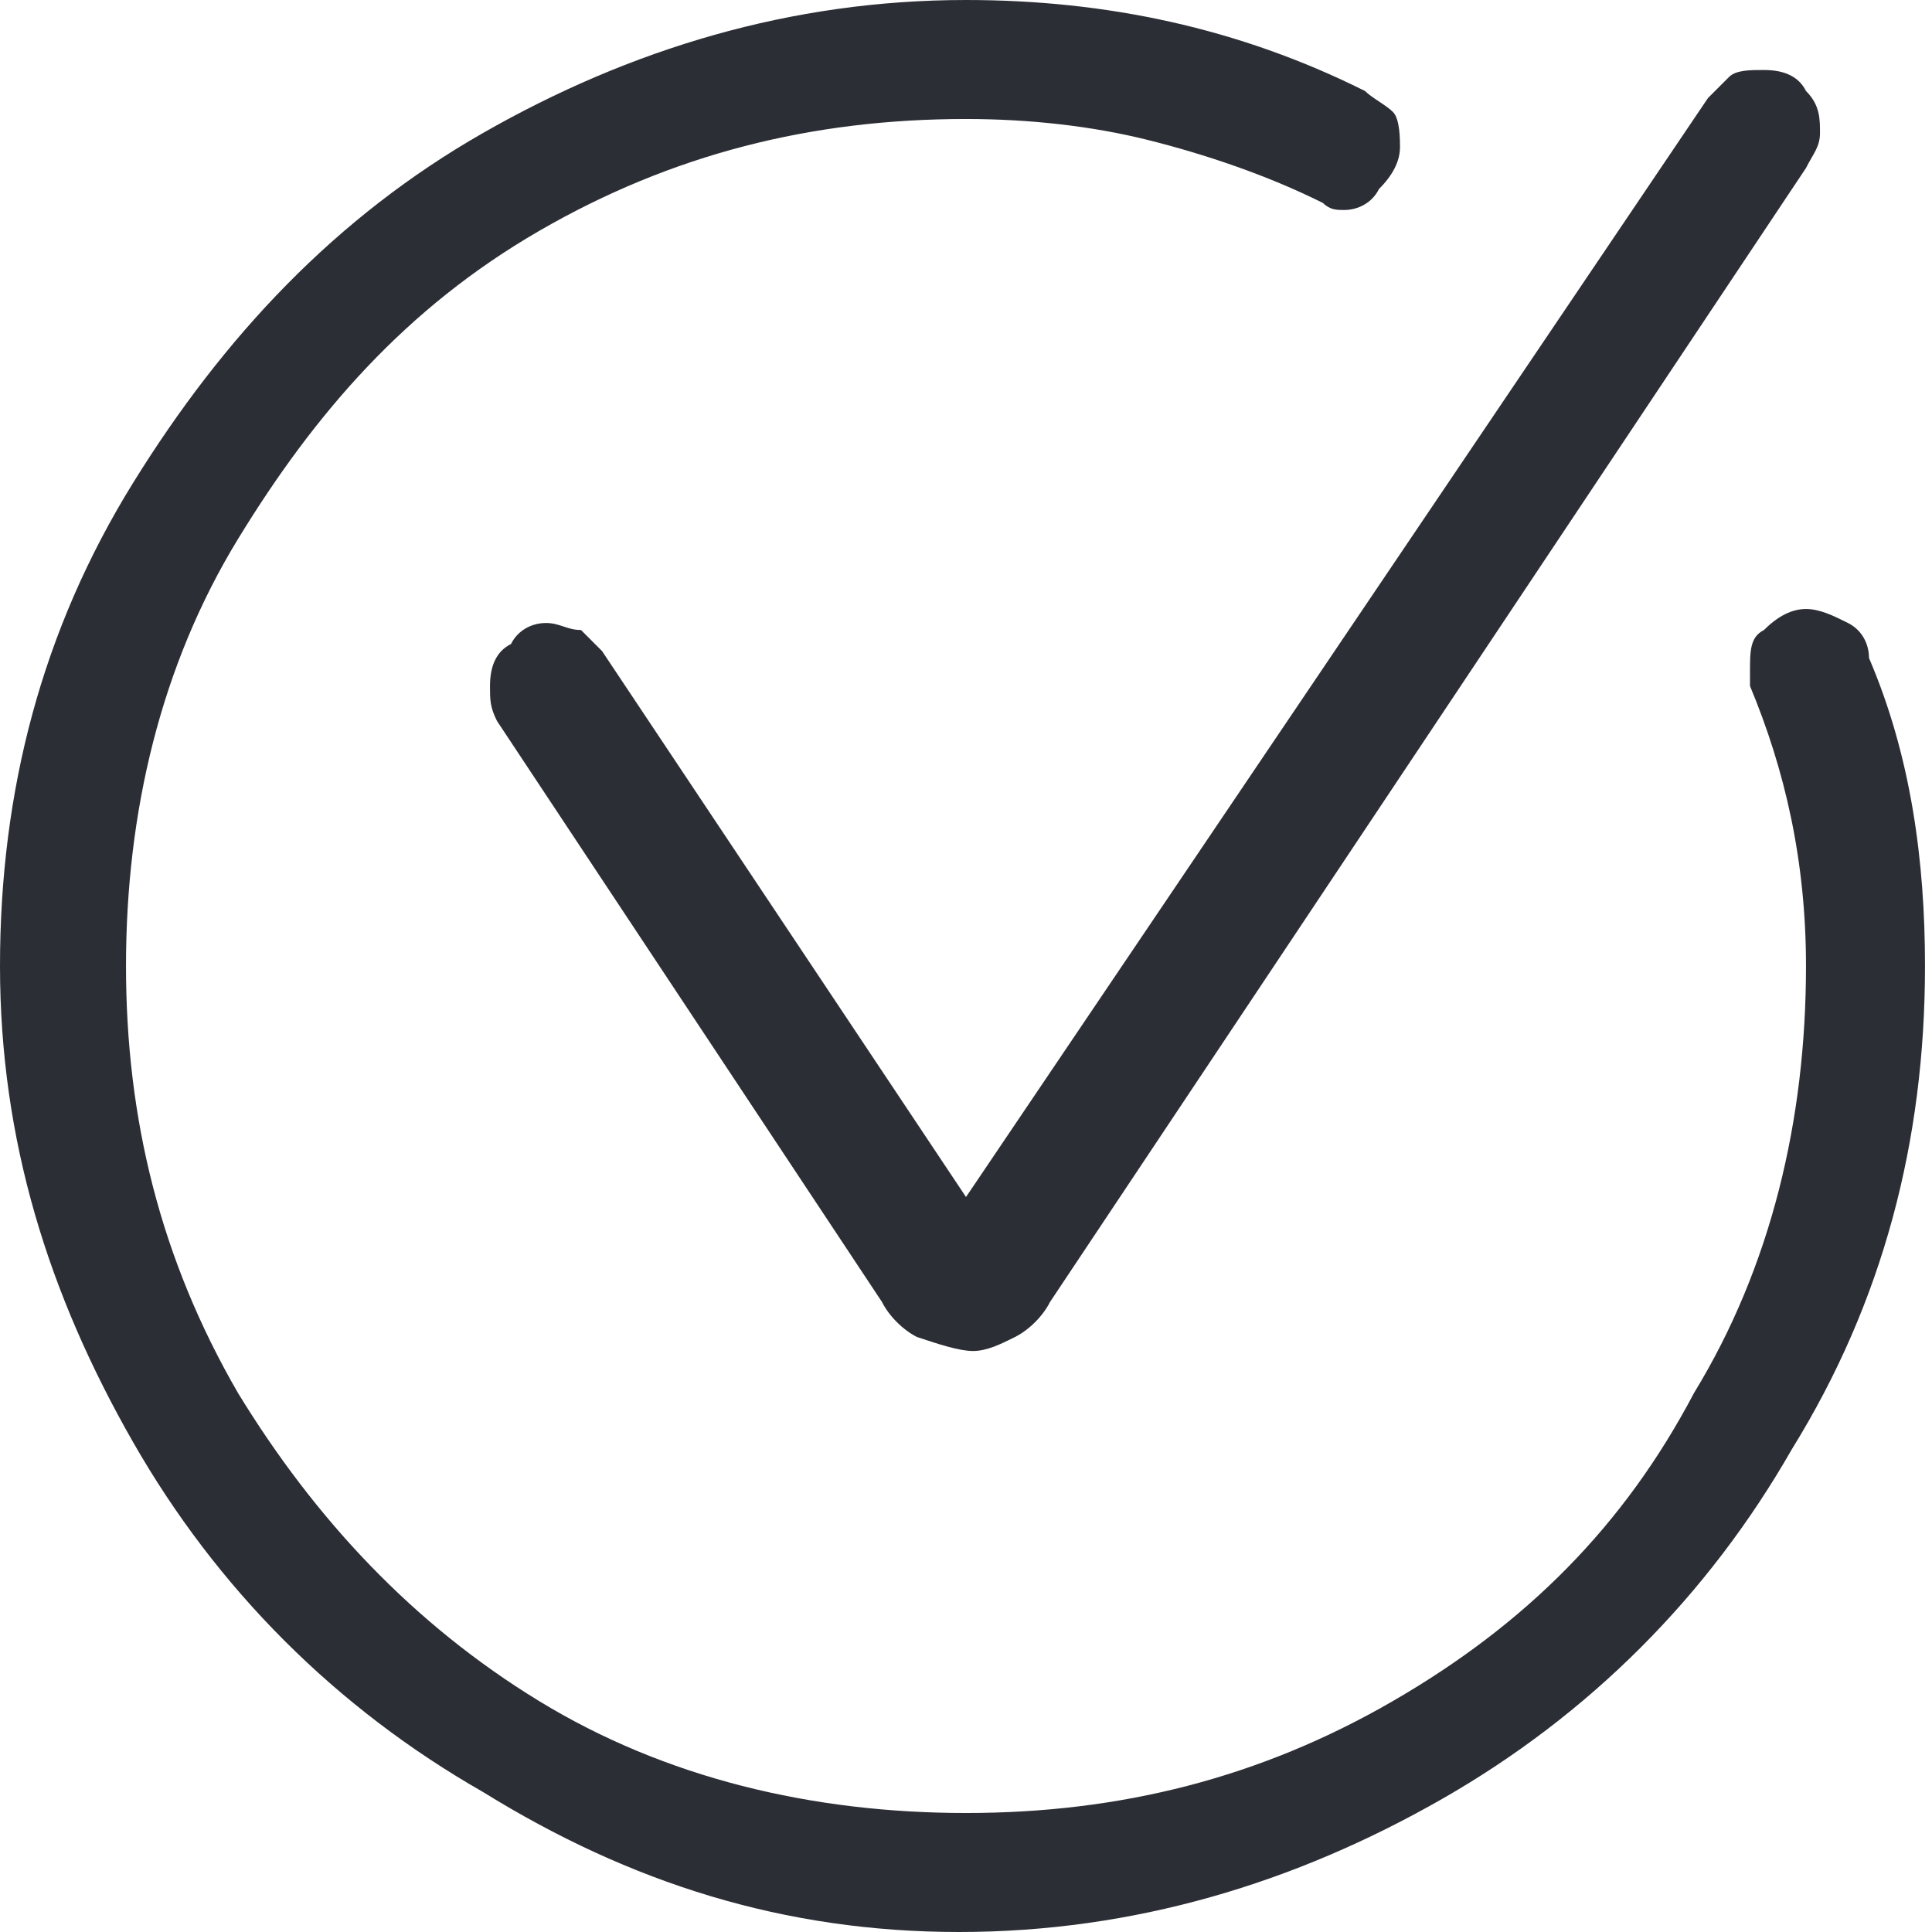
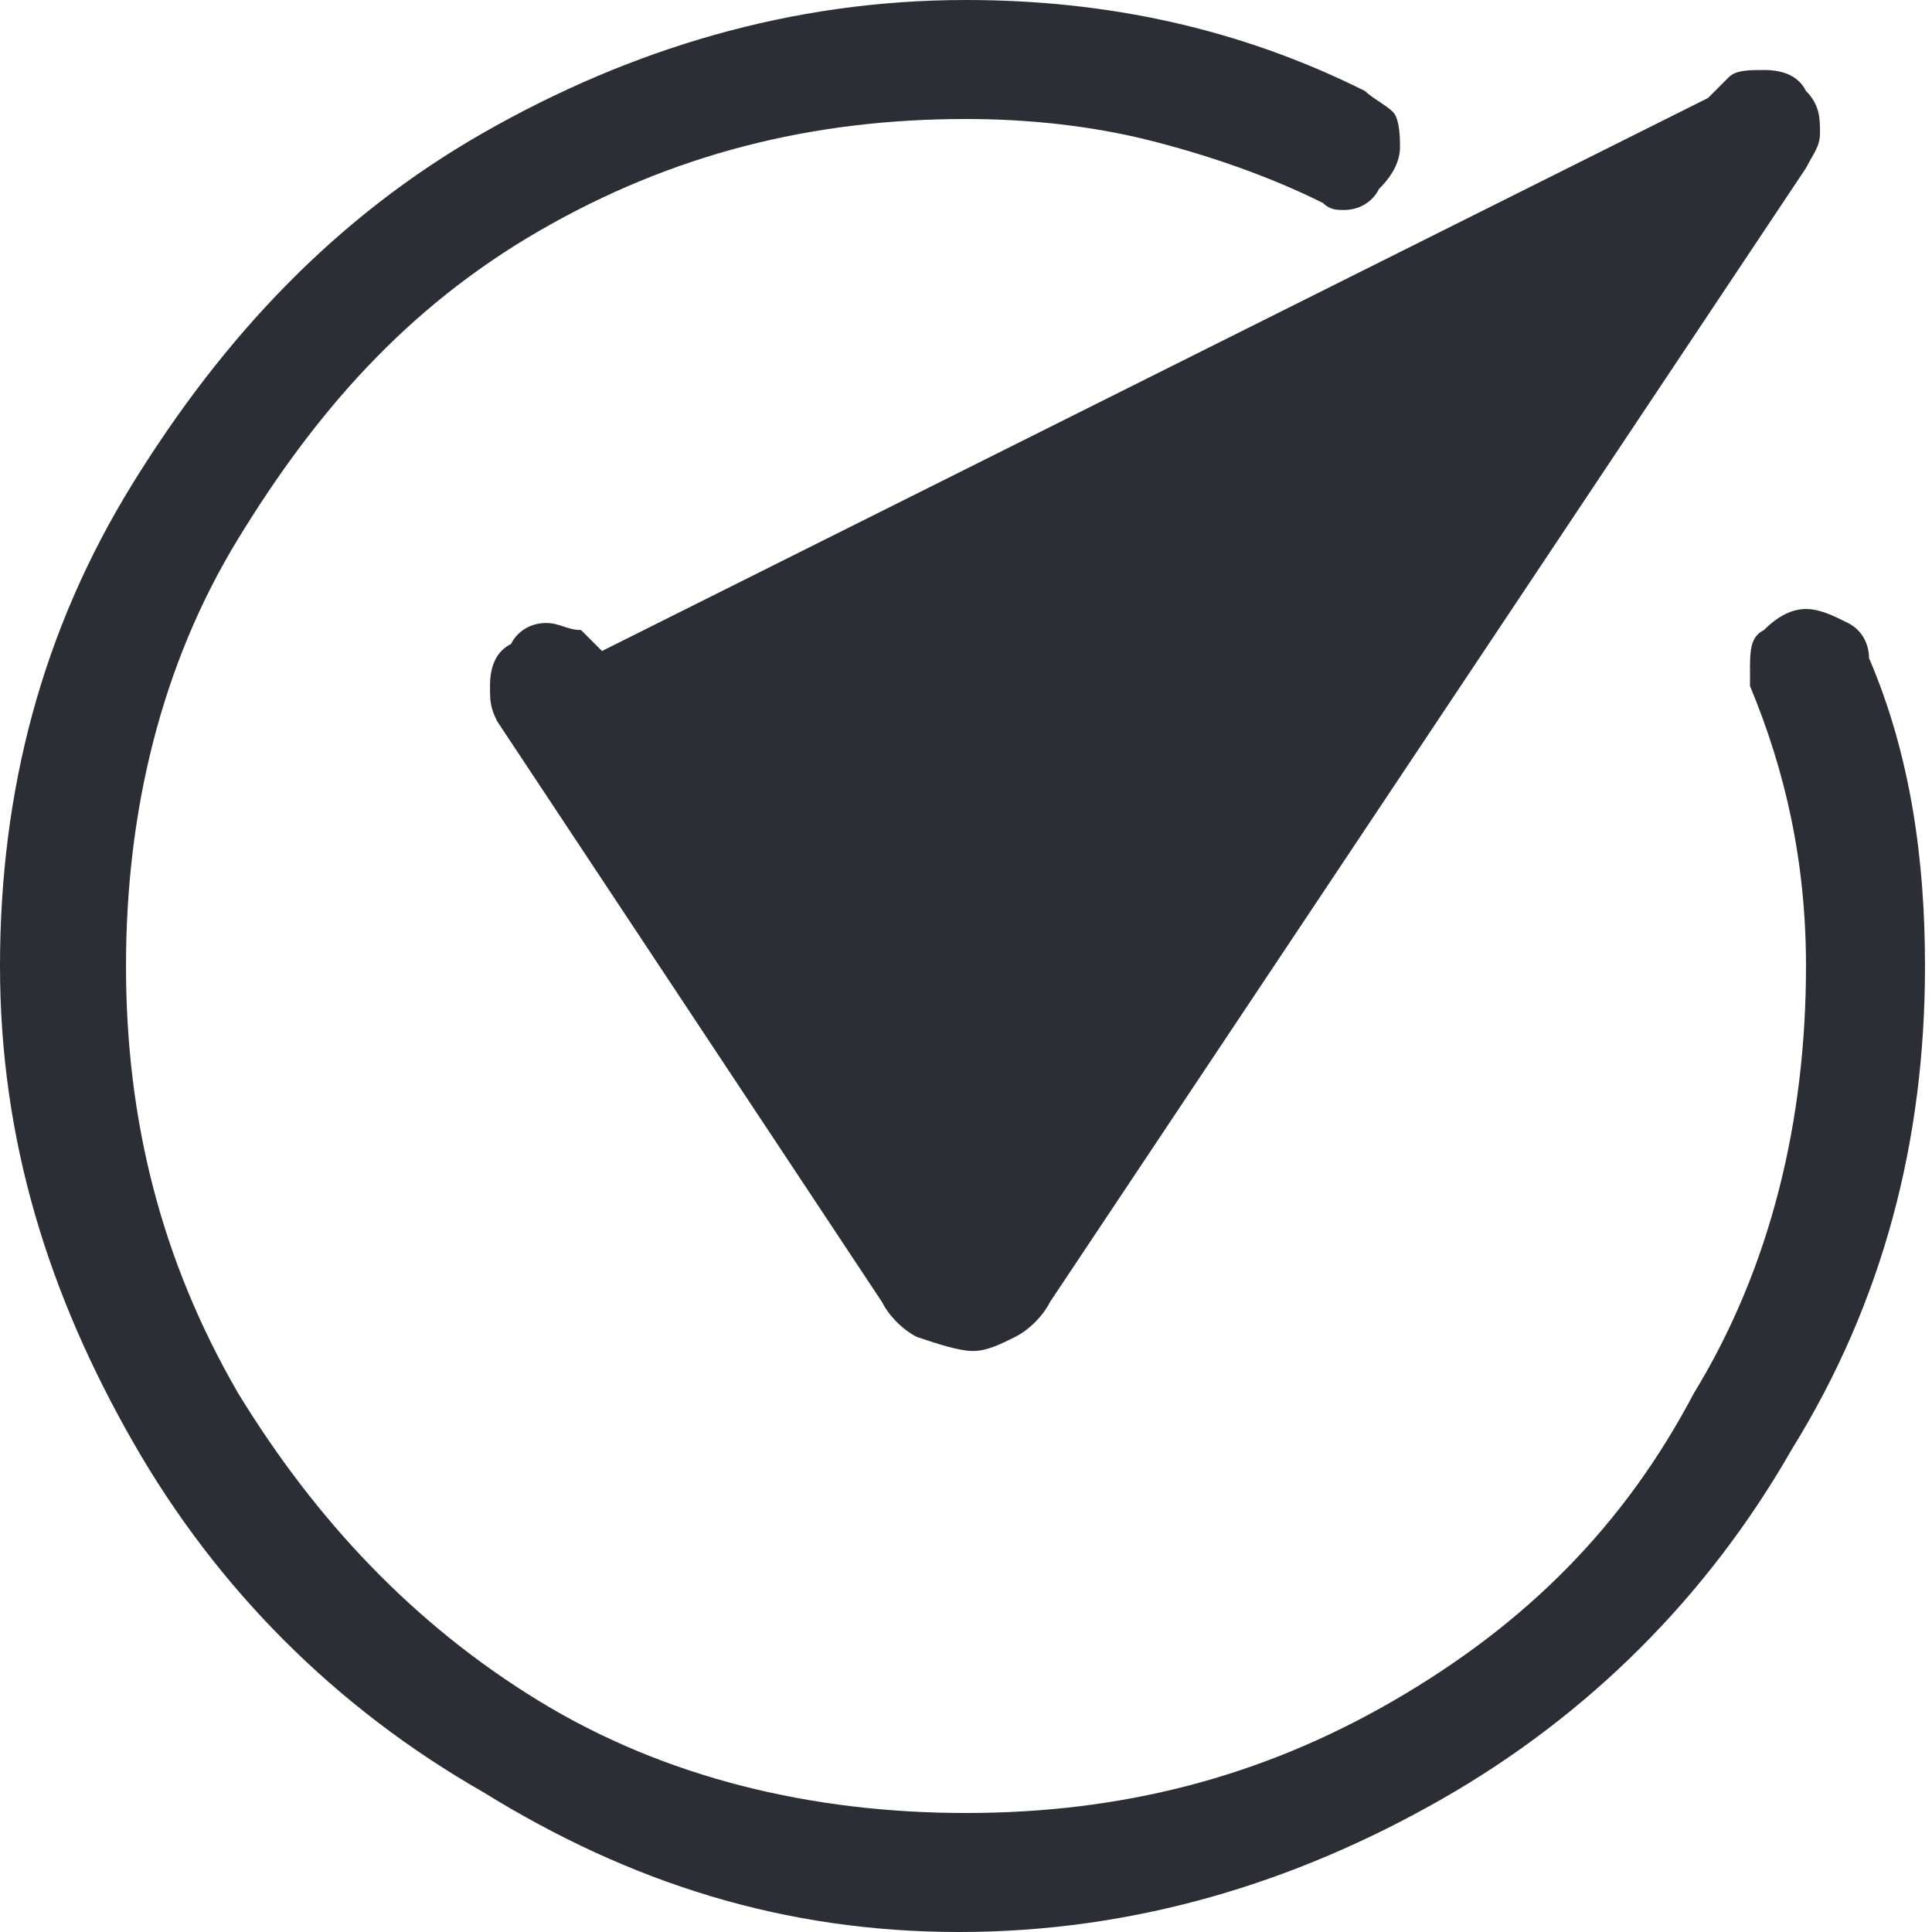
<svg xmlns="http://www.w3.org/2000/svg" version="1.1" id="Ebene_1" x="0px" y="0px" viewBox="0 0 27.6 27.6" style="enable-background:new 0 0 27.6 27.6;" xml:space="preserve">
  <style type="text/css">
	.st0{fill:#2B2E35;}
</style>
-   <path class="st0" d="M6.9,25.6c-2.1-1.2-3.8-2.9-5-5S0,16.3,0,13.8S0.6,9,1.9,6.9s2.9-3.8,5-5s4.4-1.9,6.9-1.9c2,0,3.9,0.4,5.7,1.3  c0.1,0.1,0.3,0.2,0.4,0.3S20,2,20,2.1c0,0.2-0.1,0.4-0.3,0.6C19.6,2.9,19.4,3,19.2,3c-0.1,0-0.2,0-0.3-0.1c-0.8-0.4-1.7-0.7-2.5-0.9  c-0.8-0.2-1.7-0.3-2.6-0.3c-2.2,0-4.2,0.5-6.1,1.6S4.5,5.9,3.4,7.7s-1.6,3.9-1.6,6.1s0.5,4.2,1.6,6.1c1.1,1.8,2.5,3.3,4.3,4.4  s3.9,1.6,6.1,1.6s4.2-0.5,6.1-1.6s3.3-2.5,4.3-4.4c1.1-1.8,1.6-3.9,1.6-6.1c0-1.5-0.3-2.8-0.8-4l0-0.2C25,9.3,25,9.1,25.2,9  c0.2-0.2,0.4-0.3,0.6-0.3c0.2,0,0.4,0.1,0.6,0.2c0.2,0.1,0.3,0.3,0.3,0.5c0.6,1.4,0.8,2.9,0.8,4.4c0,2.5-0.6,4.8-1.9,6.9  c-1.2,2.1-2.9,3.8-5,5s-4.4,1.9-6.9,1.9S9,26.9,6.9,25.6L6.9,25.6z M13.1,19.1c-0.2-0.1-0.4-0.3-0.5-0.5l-5.5-8.3C7,10.1,7,10,7,9.8  c0-0.3,0.1-0.5,0.3-0.6C7.4,9,7.6,8.9,7.8,8.9C8,8.9,8.1,9,8.3,9c0.1,0.1,0.2,0.2,0.3,0.3l5.2,7.8L24.4,1.4c0.1-0.1,0.2-0.2,0.3-0.3  S25,1,25.2,1c0.3,0,0.5,0.1,0.6,0.3c0.2,0.2,0.2,0.4,0.2,0.6c0,0.2-0.1,0.3-0.2,0.5L15,18.6c-0.1,0.2-0.3,0.4-0.5,0.5  c-0.2,0.1-0.4,0.2-0.6,0.2S13.4,19.2,13.1,19.1L13.1,19.1z" />
+   <path class="st0" d="M6.9,25.6c-2.1-1.2-3.8-2.9-5-5S0,16.3,0,13.8S0.6,9,1.9,6.9s2.9-3.8,5-5s4.4-1.9,6.9-1.9c2,0,3.9,0.4,5.7,1.3  c0.1,0.1,0.3,0.2,0.4,0.3S20,2,20,2.1c0,0.2-0.1,0.4-0.3,0.6C19.6,2.9,19.4,3,19.2,3c-0.1,0-0.2,0-0.3-0.1c-0.8-0.4-1.7-0.7-2.5-0.9  c-0.8-0.2-1.7-0.3-2.6-0.3c-2.2,0-4.2,0.5-6.1,1.6S4.5,5.9,3.4,7.7s-1.6,3.9-1.6,6.1s0.5,4.2,1.6,6.1c1.1,1.8,2.5,3.3,4.3,4.4  s3.9,1.6,6.1,1.6s4.2-0.5,6.1-1.6s3.3-2.5,4.3-4.4c1.1-1.8,1.6-3.9,1.6-6.1c0-1.5-0.3-2.8-0.8-4l0-0.2C25,9.3,25,9.1,25.2,9  c0.2-0.2,0.4-0.3,0.6-0.3c0.2,0,0.4,0.1,0.6,0.2c0.2,0.1,0.3,0.3,0.3,0.5c0.6,1.4,0.8,2.9,0.8,4.4c0,2.5-0.6,4.8-1.9,6.9  c-1.2,2.1-2.9,3.8-5,5s-4.4,1.9-6.9,1.9S9,26.9,6.9,25.6L6.9,25.6z M13.1,19.1c-0.2-0.1-0.4-0.3-0.5-0.5l-5.5-8.3C7,10.1,7,10,7,9.8  c0-0.3,0.1-0.5,0.3-0.6C7.4,9,7.6,8.9,7.8,8.9C8,8.9,8.1,9,8.3,9c0.1,0.1,0.2,0.2,0.3,0.3L24.4,1.4c0.1-0.1,0.2-0.2,0.3-0.3  S25,1,25.2,1c0.3,0,0.5,0.1,0.6,0.3c0.2,0.2,0.2,0.4,0.2,0.6c0,0.2-0.1,0.3-0.2,0.5L15,18.6c-0.1,0.2-0.3,0.4-0.5,0.5  c-0.2,0.1-0.4,0.2-0.6,0.2S13.4,19.2,13.1,19.1L13.1,19.1z" />
</svg>